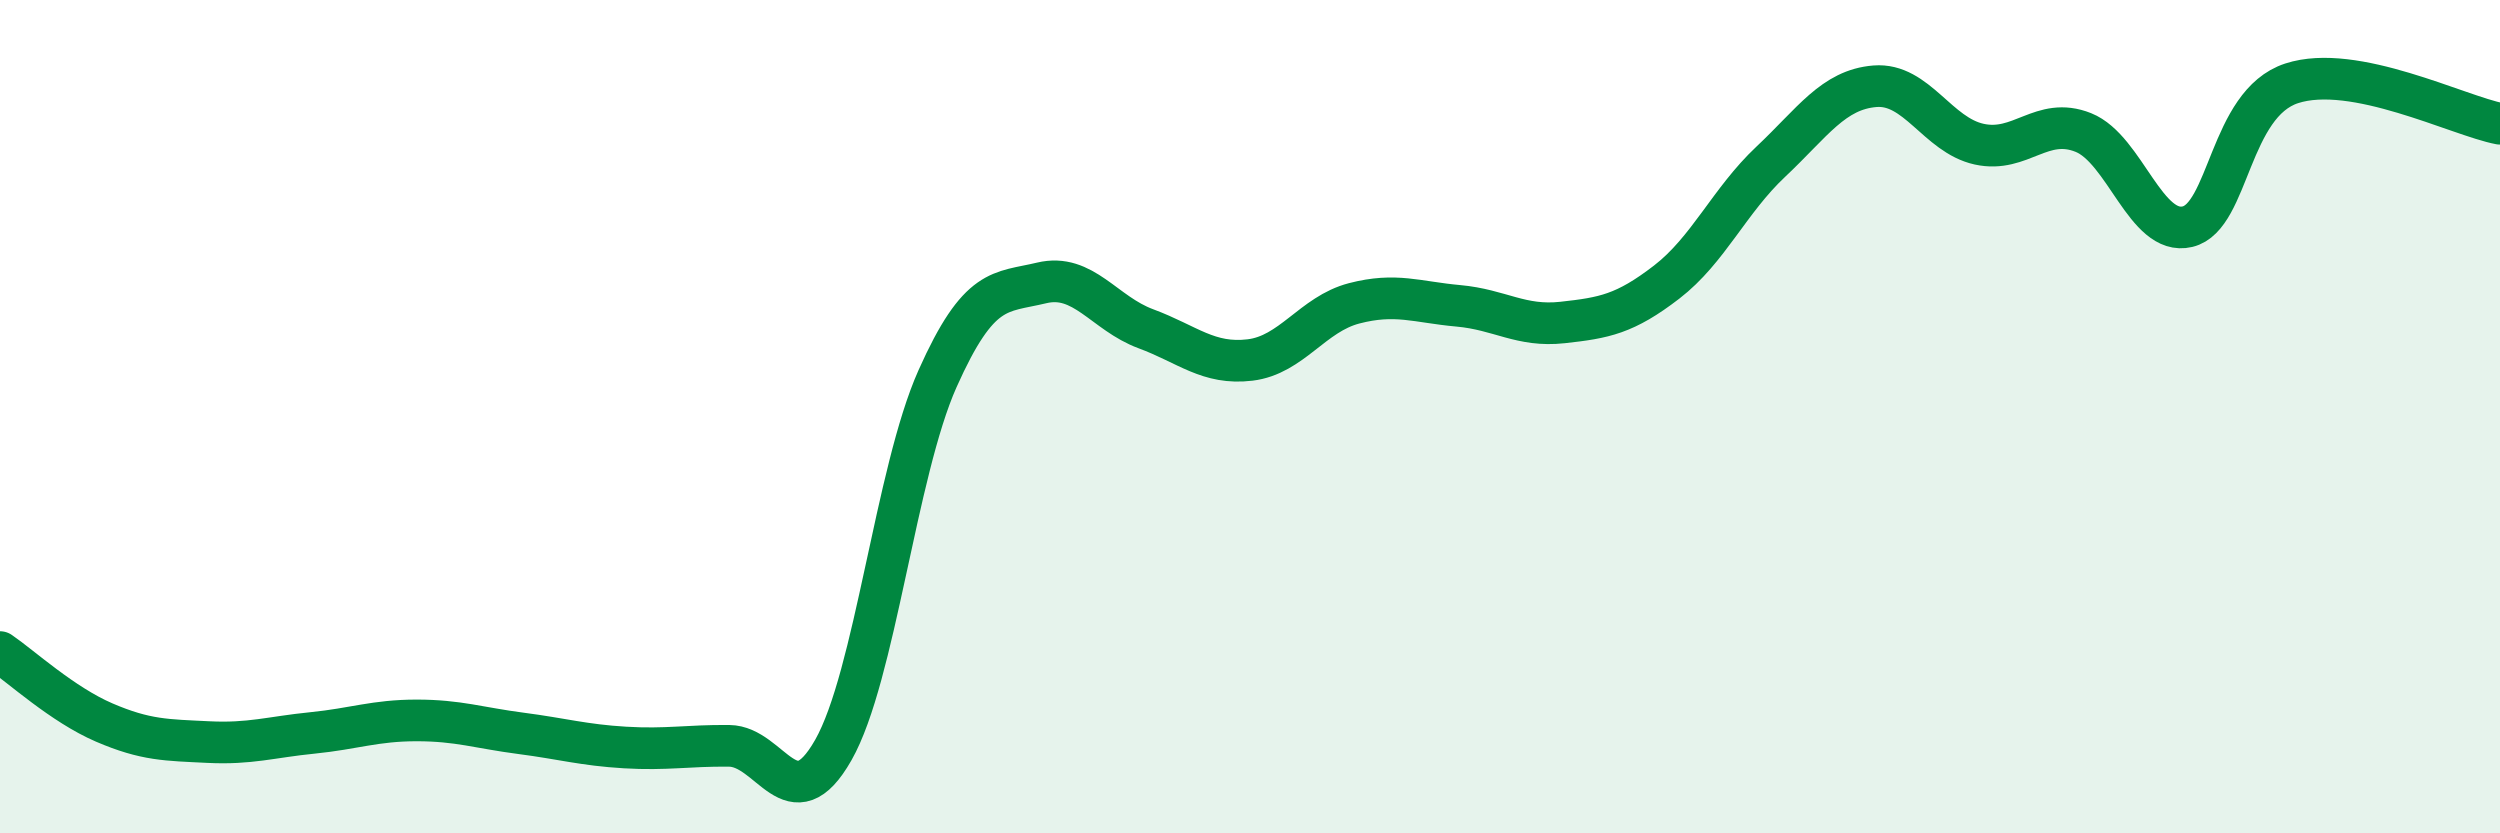
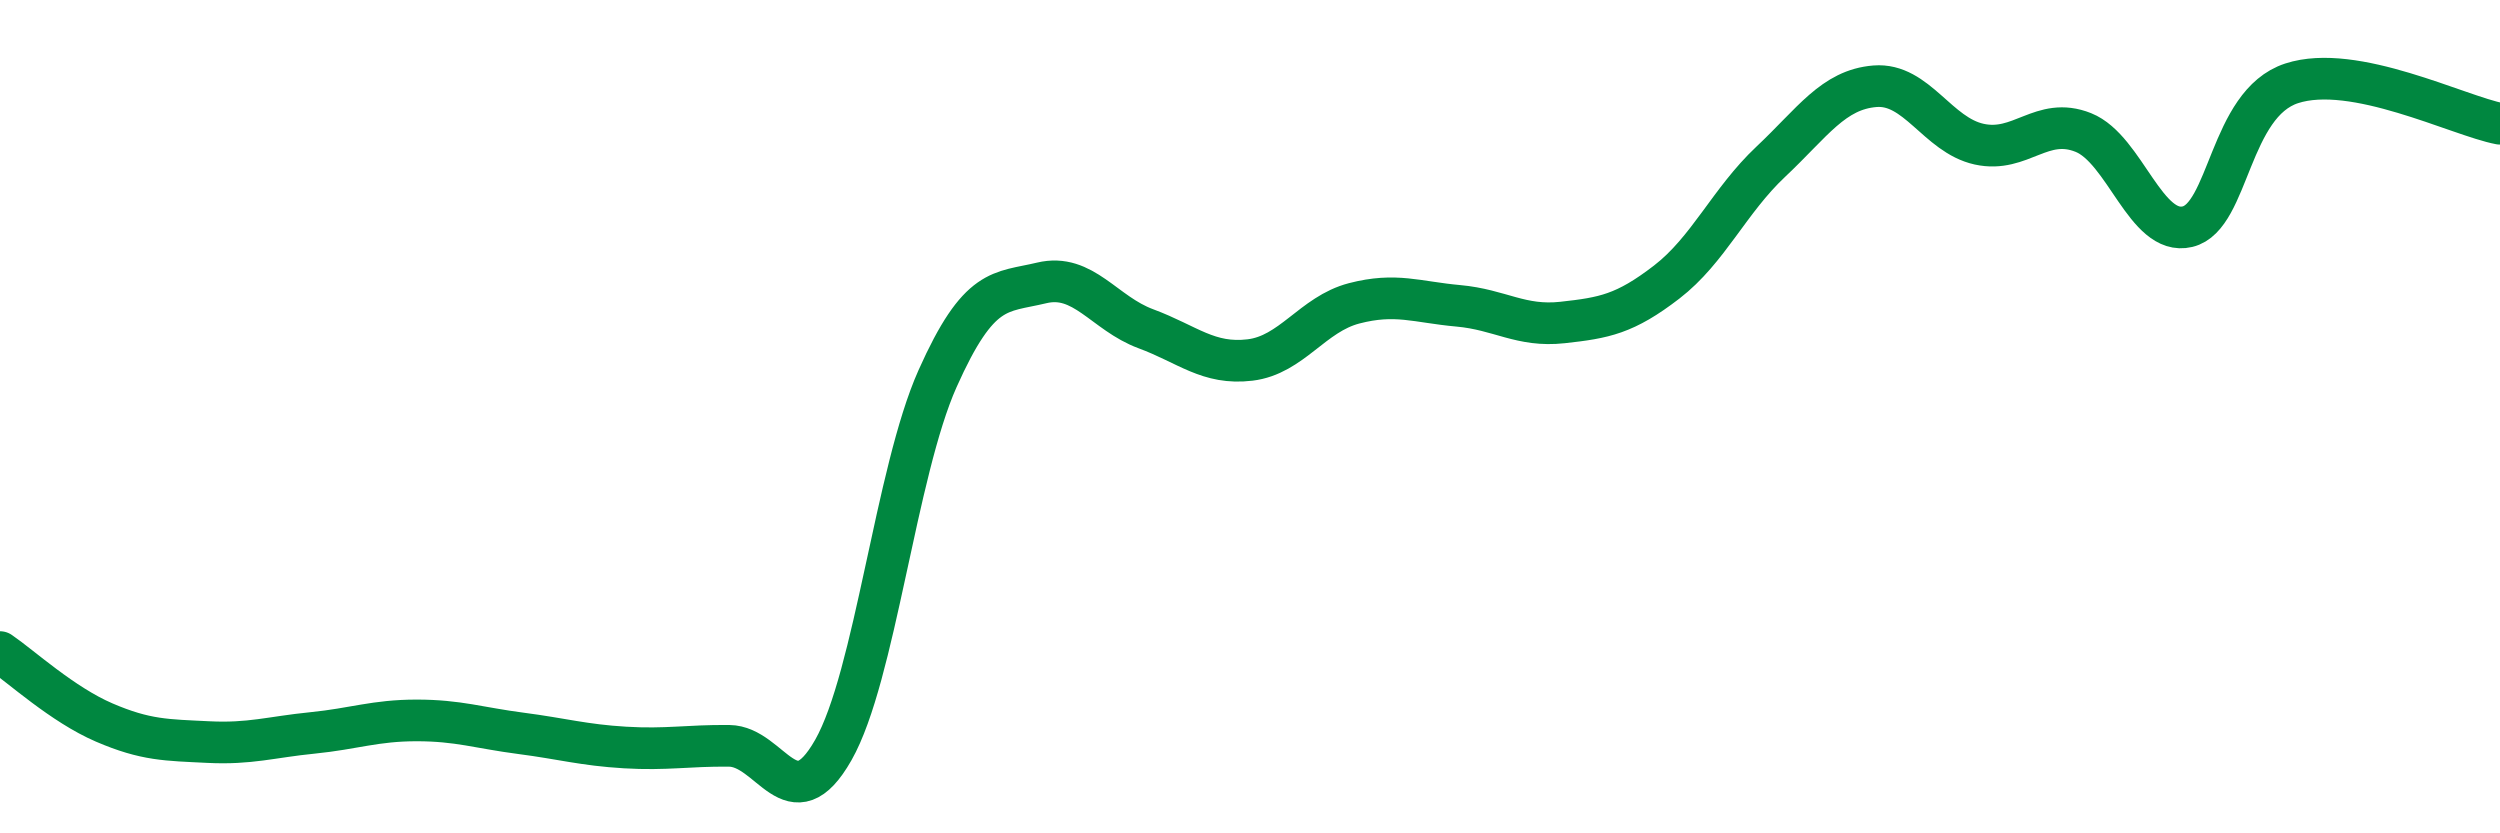
<svg xmlns="http://www.w3.org/2000/svg" width="60" height="20" viewBox="0 0 60 20">
-   <path d="M 0,15.65 C 0.5,15.99 1.5,16.91 2.5,17.34 C 3.5,17.77 4,17.76 5,17.81 C 6,17.86 6.5,17.69 7.5,17.59 C 8.5,17.49 9,17.29 10,17.29 C 11,17.29 11.5,17.47 12.5,17.6 C 13.5,17.73 14,17.88 15,17.94 C 16,18 16.5,17.89 17.5,17.9 C 18.5,17.91 19,19.76 20,18 C 21,16.24 21.5,11.33 22.5,9.09 C 23.5,6.85 24,7.03 25,6.79 C 26,6.55 26.5,7.52 27.5,7.89 C 28.5,8.26 29,8.76 30,8.64 C 31,8.52 31.5,7.54 32.5,7.28 C 33.5,7.02 34,7.25 35,7.34 C 36,7.43 36.5,7.85 37.5,7.74 C 38.5,7.63 39,7.54 40,6.77 C 41,6 41.5,4.82 42.5,3.88 C 43.5,2.94 44,2.15 45,2.07 C 46,1.99 46.5,3.24 47.5,3.46 C 48.5,3.68 49,2.78 50,3.18 C 51,3.58 51.5,5.68 52.5,5.44 C 53.5,5.2 53.5,2.49 55,2 C 56.5,1.51 59,2.78 60,2.97L60 20L0 20Z" fill="#008740" opacity="0.1" stroke-linecap="round" stroke-linejoin="round" />
  <path d="M 0,15.65 C 0.5,15.99 1.5,16.91 2.5,17.34 C 3.5,17.77 4,17.76 5,17.81 C 6,17.86 6.5,17.69 7.5,17.59 C 8.5,17.49 9,17.29 10,17.29 C 11,17.29 11.5,17.47 12.5,17.6 C 13.5,17.73 14,17.88 15,17.94 C 16,18 16.5,17.89 17.5,17.9 C 18.5,17.91 19,19.76 20,18 C 21,16.24 21.5,11.33 22.5,9.09 C 23.5,6.85 24,7.03 25,6.79 C 26,6.55 26.5,7.52 27.5,7.89 C 28.5,8.26 29,8.76 30,8.64 C 31,8.52 31.5,7.54 32.5,7.28 C 33.5,7.02 34,7.25 35,7.34 C 36,7.43 36.5,7.85 37.5,7.74 C 38.5,7.63 39,7.54 40,6.77 C 41,6 41.5,4.82 42.5,3.88 C 43.5,2.94 44,2.15 45,2.07 C 46,1.99 46.5,3.24 47.5,3.46 C 48.5,3.68 49,2.78 50,3.18 C 51,3.58 51.5,5.68 52.5,5.44 C 53.5,5.2 53.5,2.49 55,2 C 56.5,1.51 59,2.78 60,2.97" stroke="#008740" stroke-width="1" fill="none" stroke-linecap="round" stroke-linejoin="round" />
</svg>